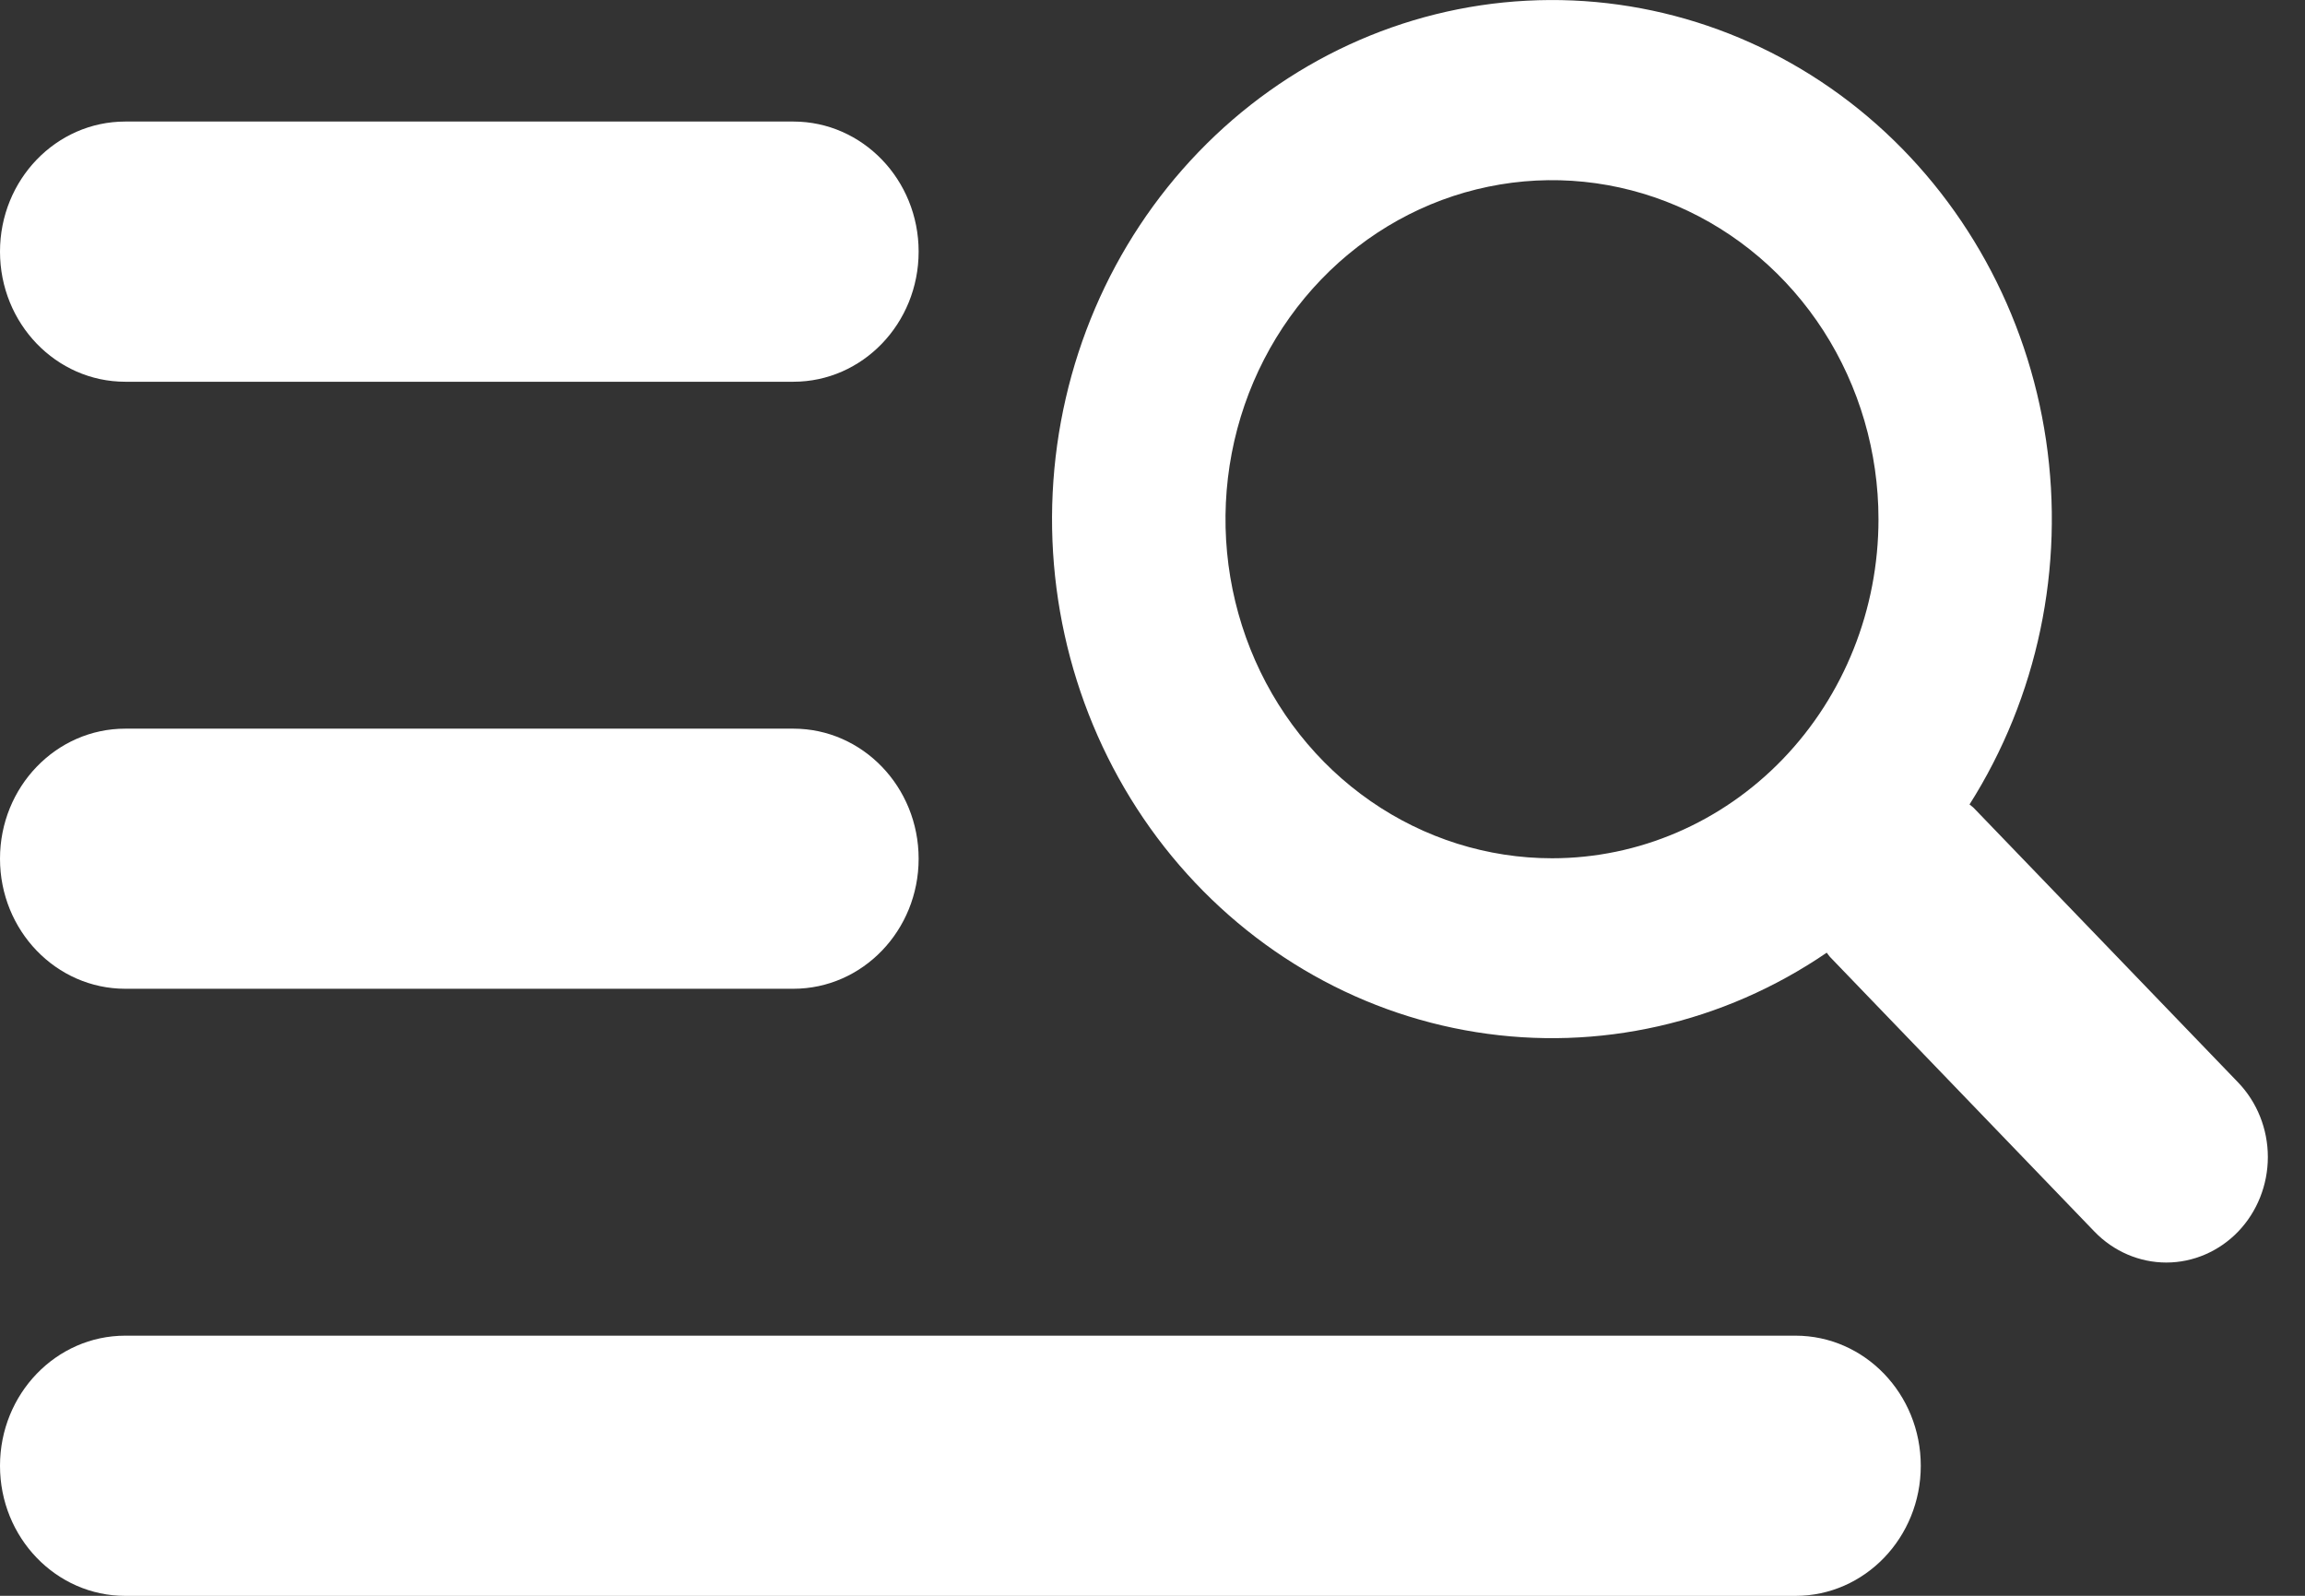
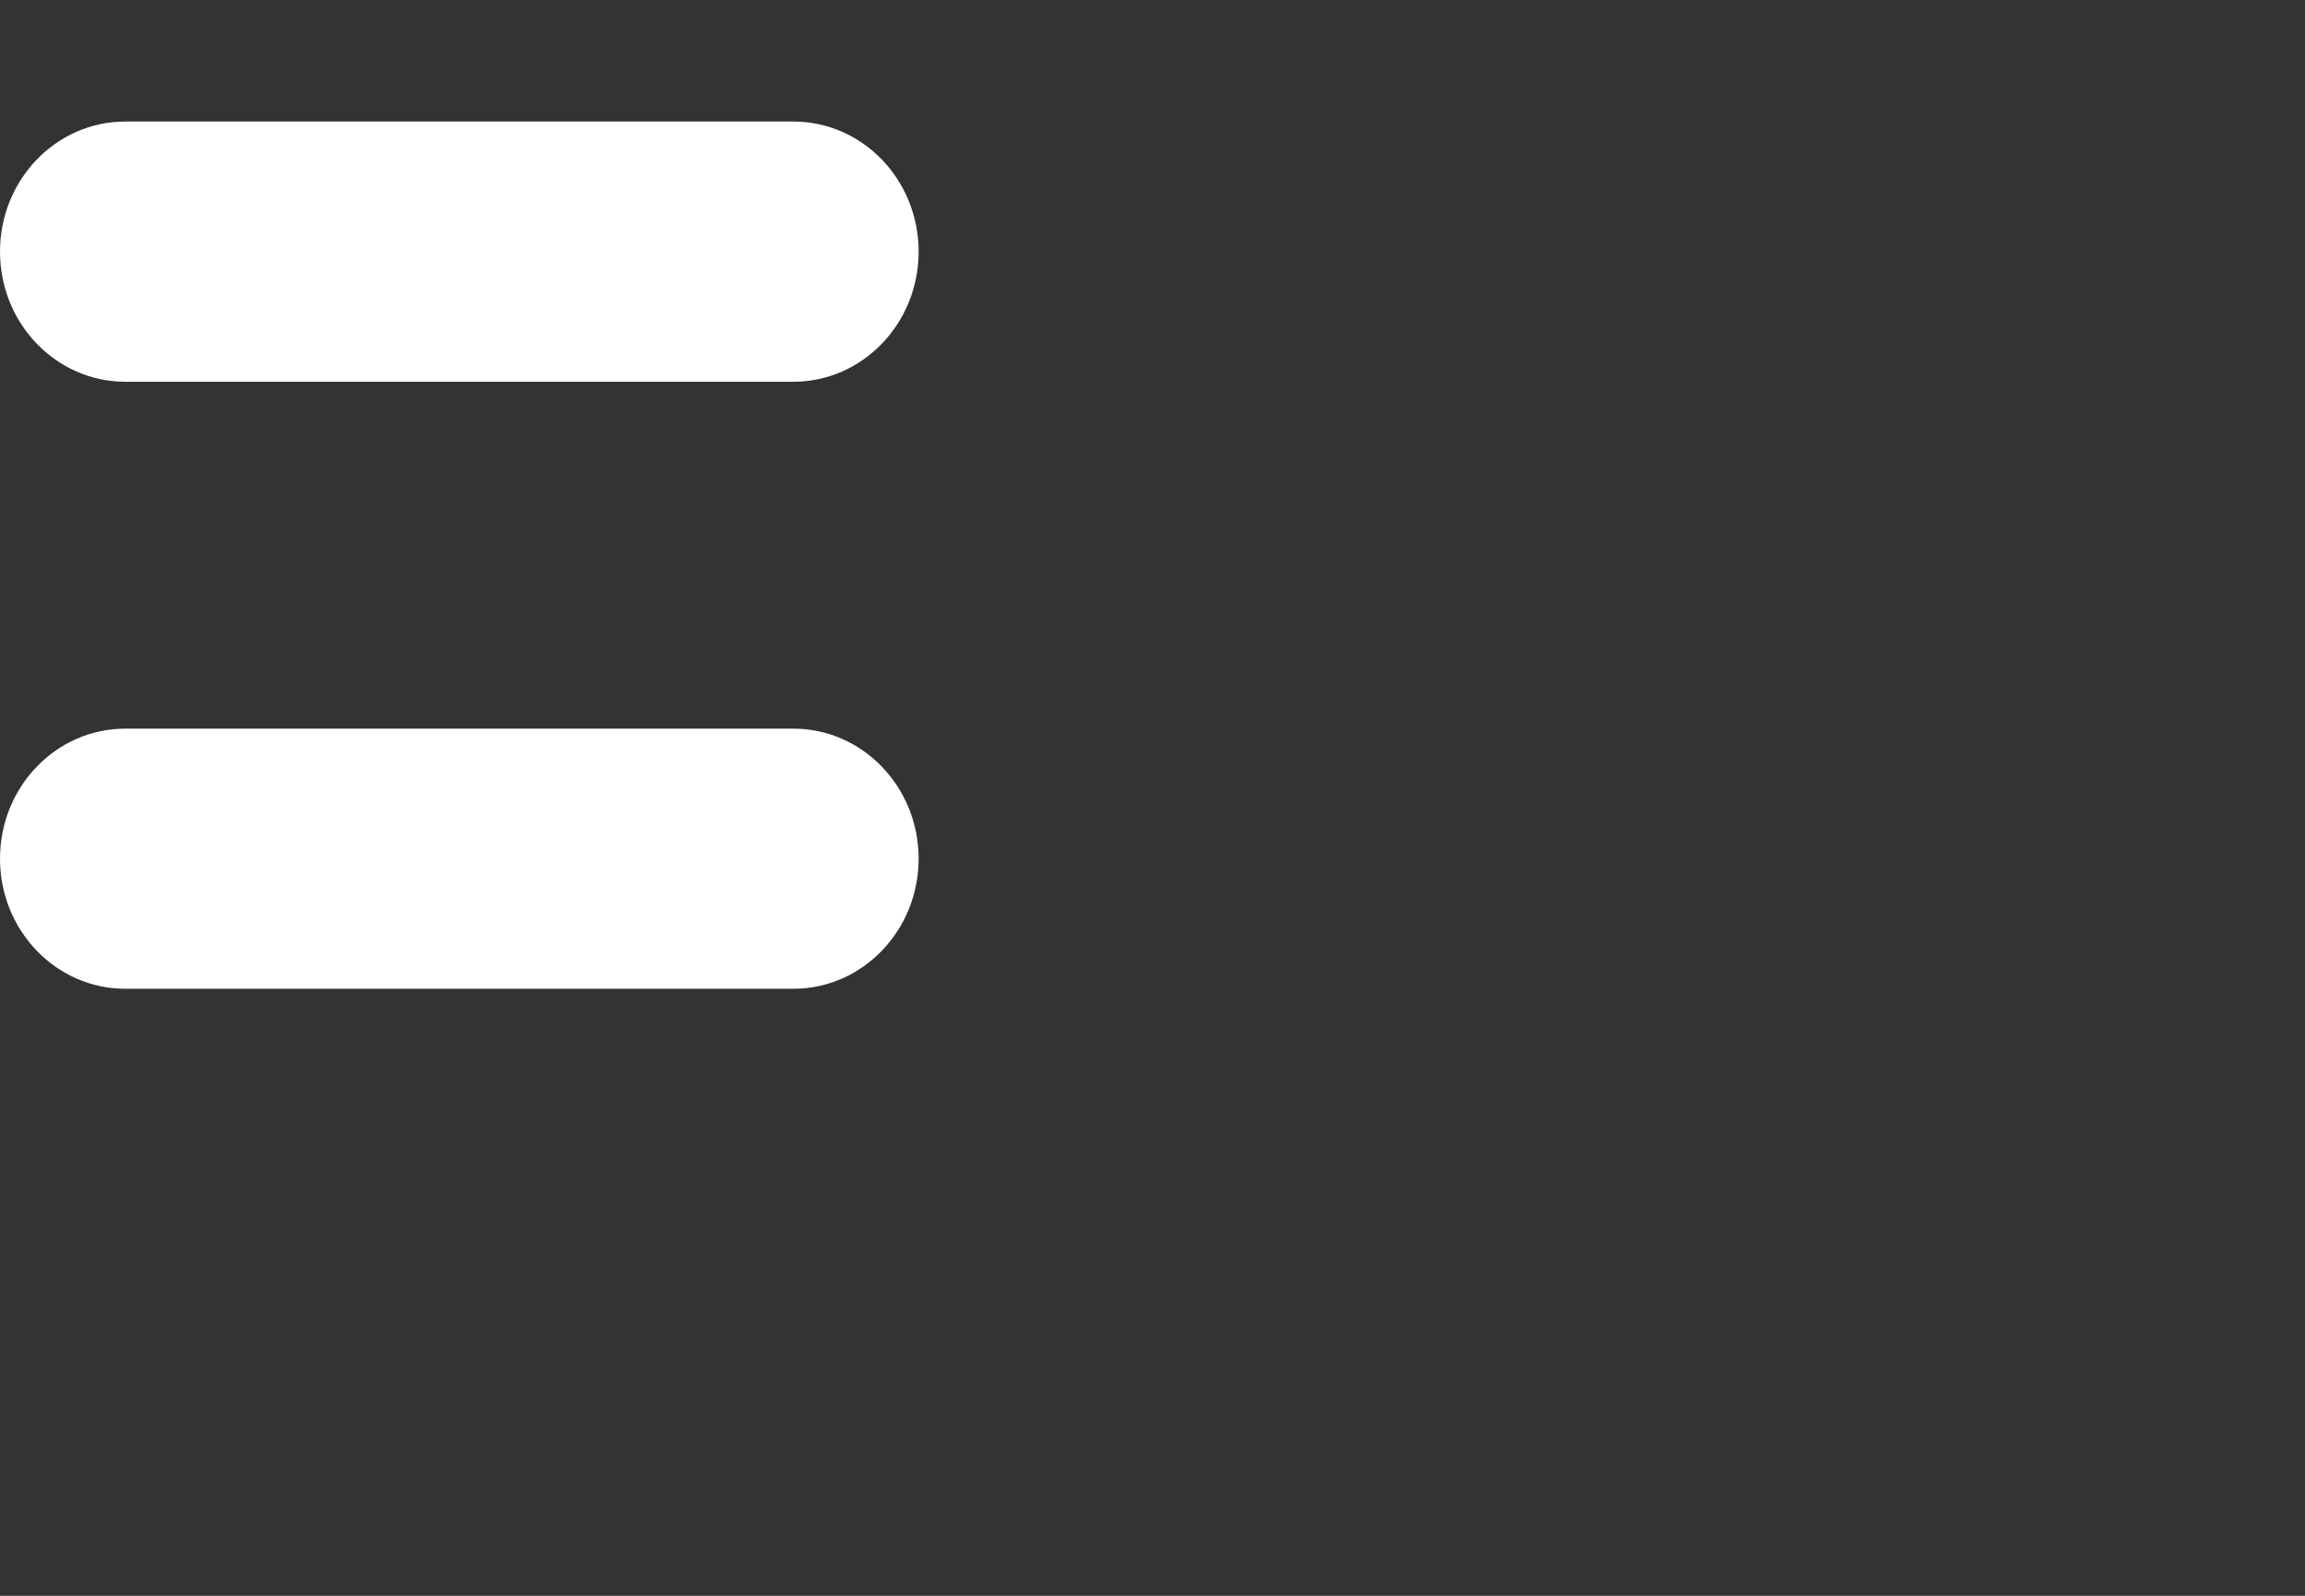
<svg xmlns="http://www.w3.org/2000/svg" width="26" height="18" viewBox="0 0 26 18" fill="none">
  <rect x="0" y="0" width="26" height="18" fill="#333333" stroke="none" />
-   <path fill-rule="evenodd" clip-rule="evenodd" d="M25.246 12.21L22.267 9.117C22.251 9.1 22.233 9.089 22.216 9.074C22.984 7.862 23.291 6.399 23.079 4.965C22.867 3.532 22.15 2.232 21.068 1.316C19.985 0.4 18.614 -0.066 17.219 0.008C15.825 0.081 14.506 0.69 13.519 1.715C12.531 2.74 11.945 4.109 11.874 5.558C11.803 7.006 12.252 8.43 13.134 9.554C14.017 10.678 15.269 11.422 16.649 11.642C18.029 11.863 19.439 11.543 20.605 10.746C20.62 10.764 20.631 10.783 20.647 10.799L23.625 13.892C23.84 14.115 24.132 14.241 24.436 14.241C24.739 14.241 25.031 14.115 25.246 13.892C25.46 13.669 25.581 13.366 25.581 13.051C25.581 12.735 25.46 12.433 25.246 12.21ZM17.507 9.681C16.779 9.681 16.067 9.457 15.461 9.037C14.855 8.617 14.383 8.02 14.104 7.321C13.825 6.622 13.752 5.853 13.894 5.111C14.036 4.369 14.387 3.688 14.902 3.153C15.417 2.618 16.073 2.253 16.787 2.106C17.502 1.958 18.242 2.034 18.916 2.323C19.589 2.613 20.164 3.103 20.569 3.732C20.973 4.361 21.189 5.1 21.189 5.857C21.189 6.871 20.802 7.843 20.111 8.561C19.421 9.278 18.484 9.681 17.507 9.681Z" fill="white" />
  <path d="M8.949 1.371H1.413C0.633 1.371 0 2.028 0 2.838C0 3.649 0.633 4.306 1.413 4.306H8.949C9.729 4.306 10.362 3.649 10.362 2.838C10.362 2.028 9.729 1.371 8.949 1.371Z" fill="white" />
  <path d="M8.949 8.219H1.413C0.633 8.219 0 8.876 0 9.686C0 10.496 0.633 11.153 1.413 11.153H8.949C9.729 11.153 10.362 10.496 10.362 9.686C10.362 8.876 9.729 8.219 8.949 8.219Z" fill="white" />
-   <path d="M20.253 15.066H1.413C0.633 15.066 0 15.723 0 16.534C0 17.344 0.633 18.001 1.413 18.001H20.253C21.033 18.001 21.666 17.344 21.666 16.534C21.666 15.723 21.033 15.066 20.253 15.066Z" fill="white" />
</svg>